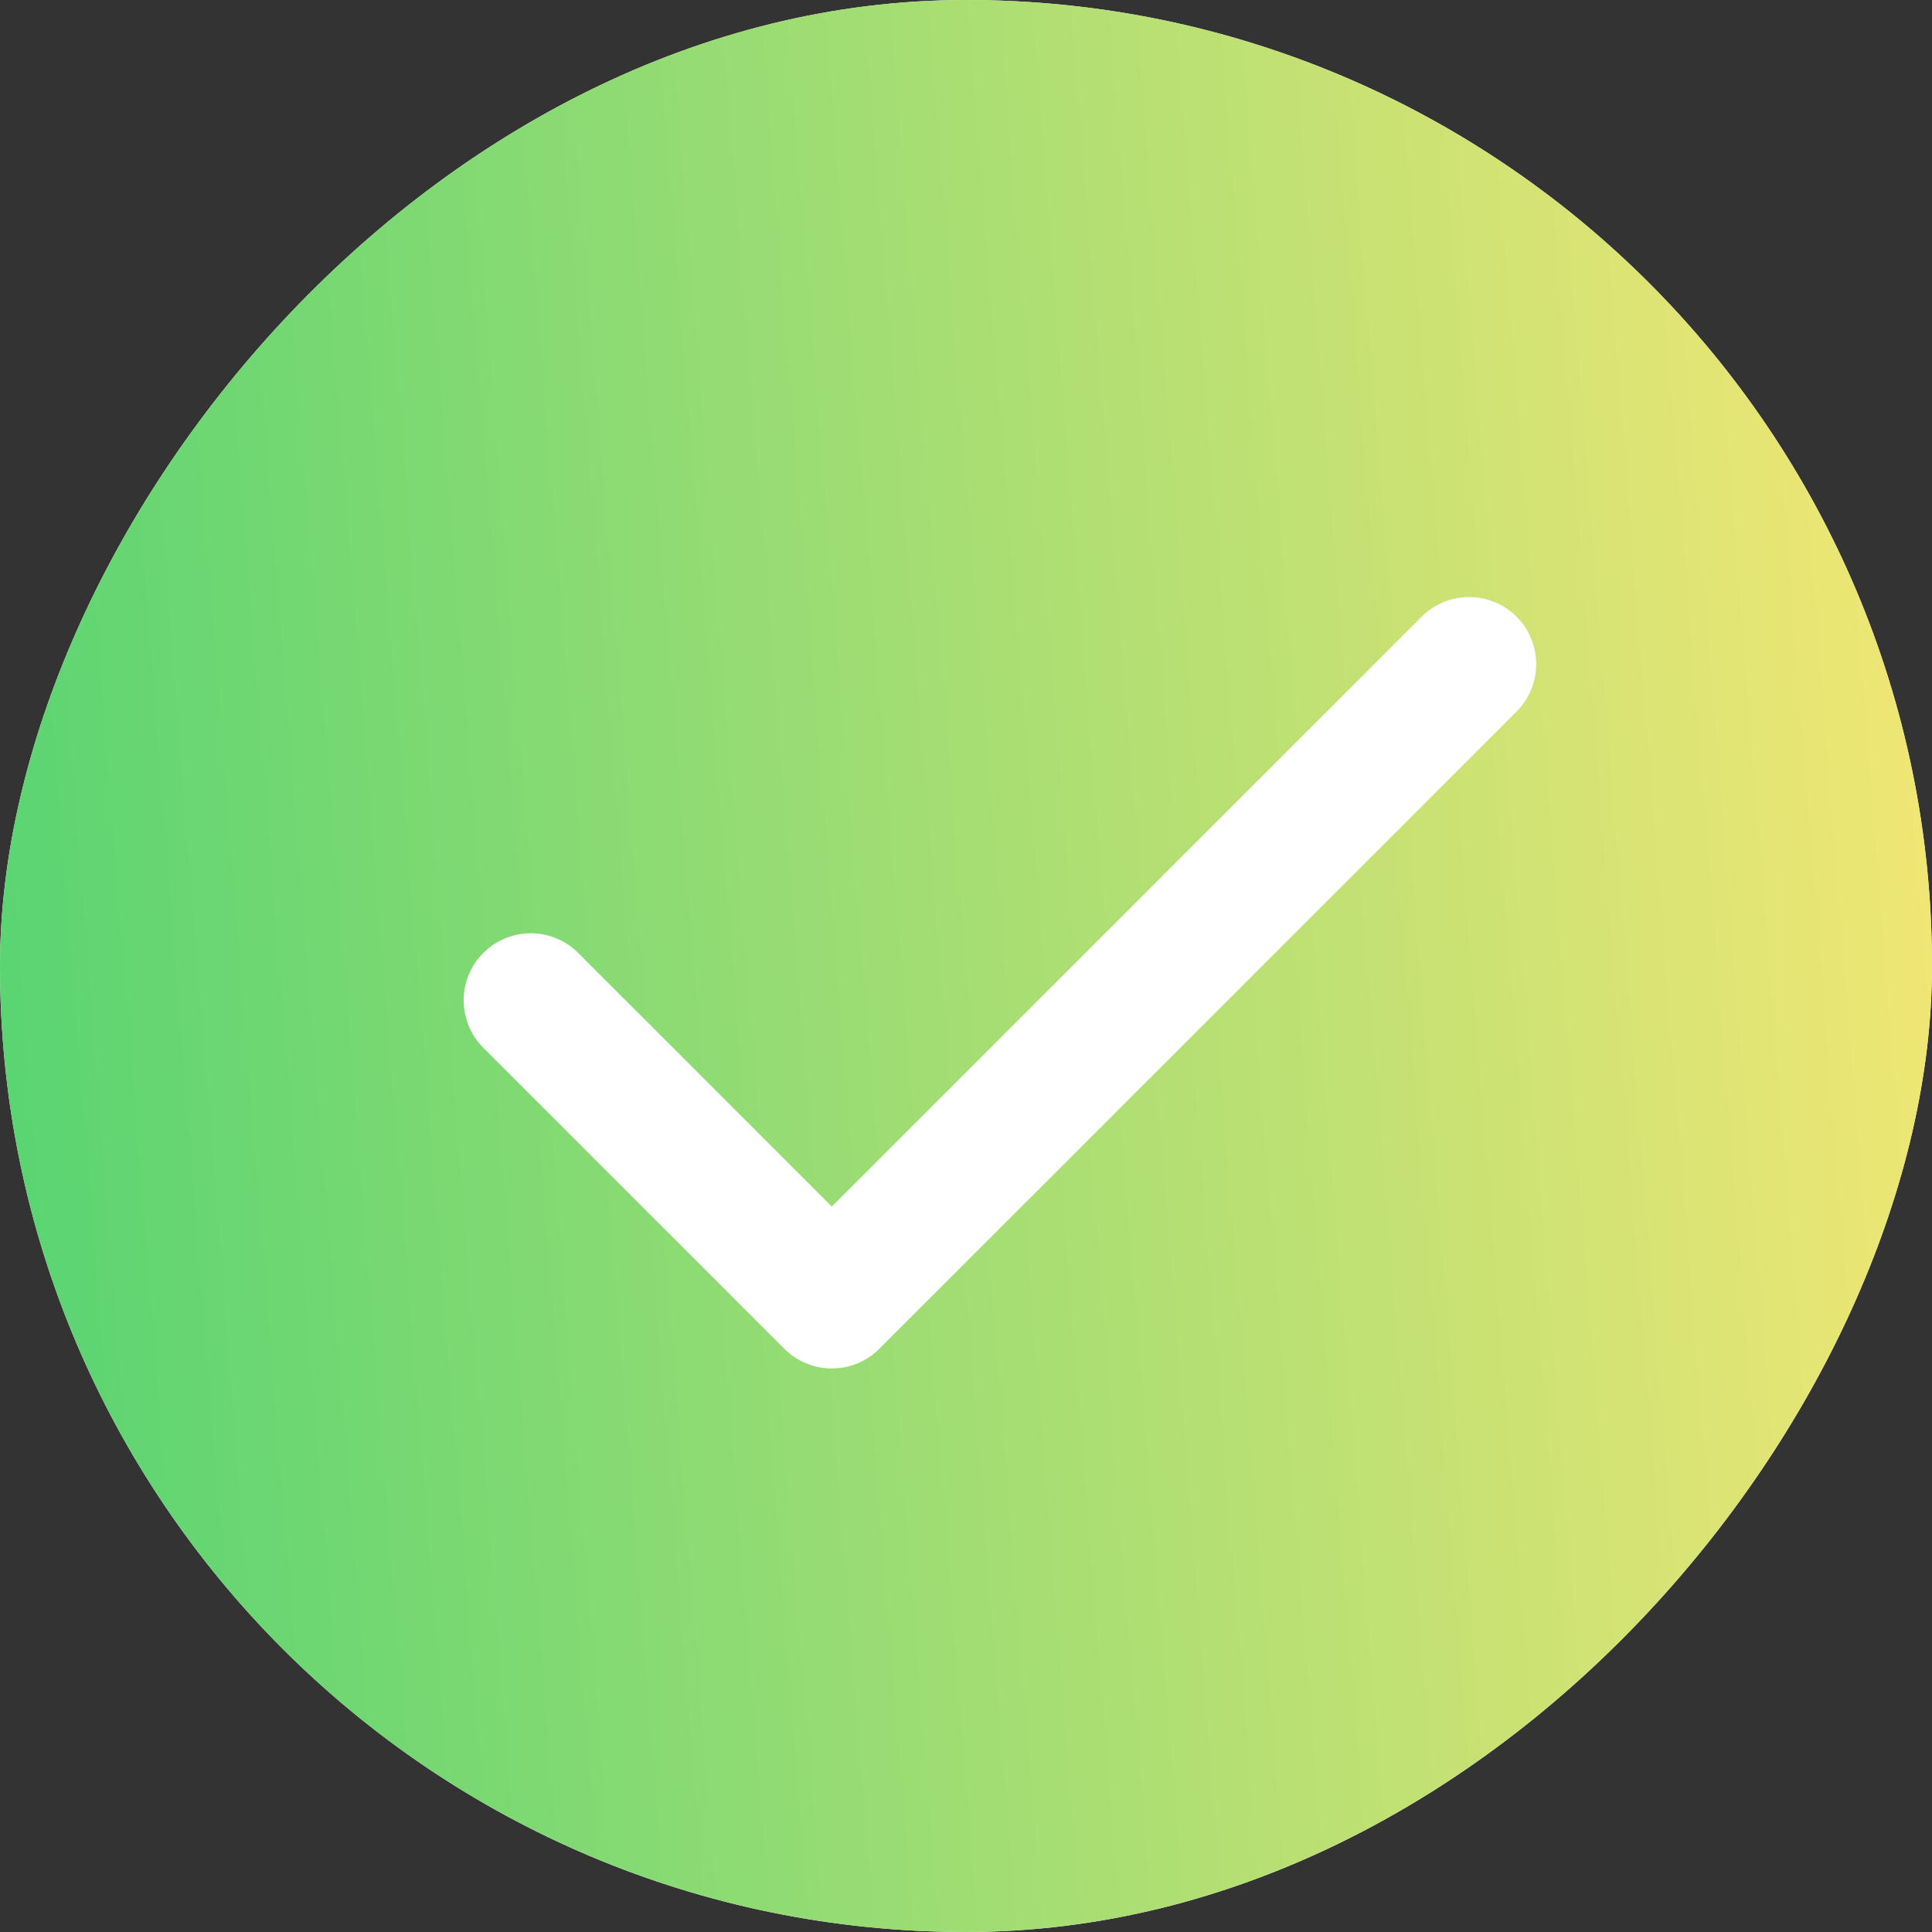
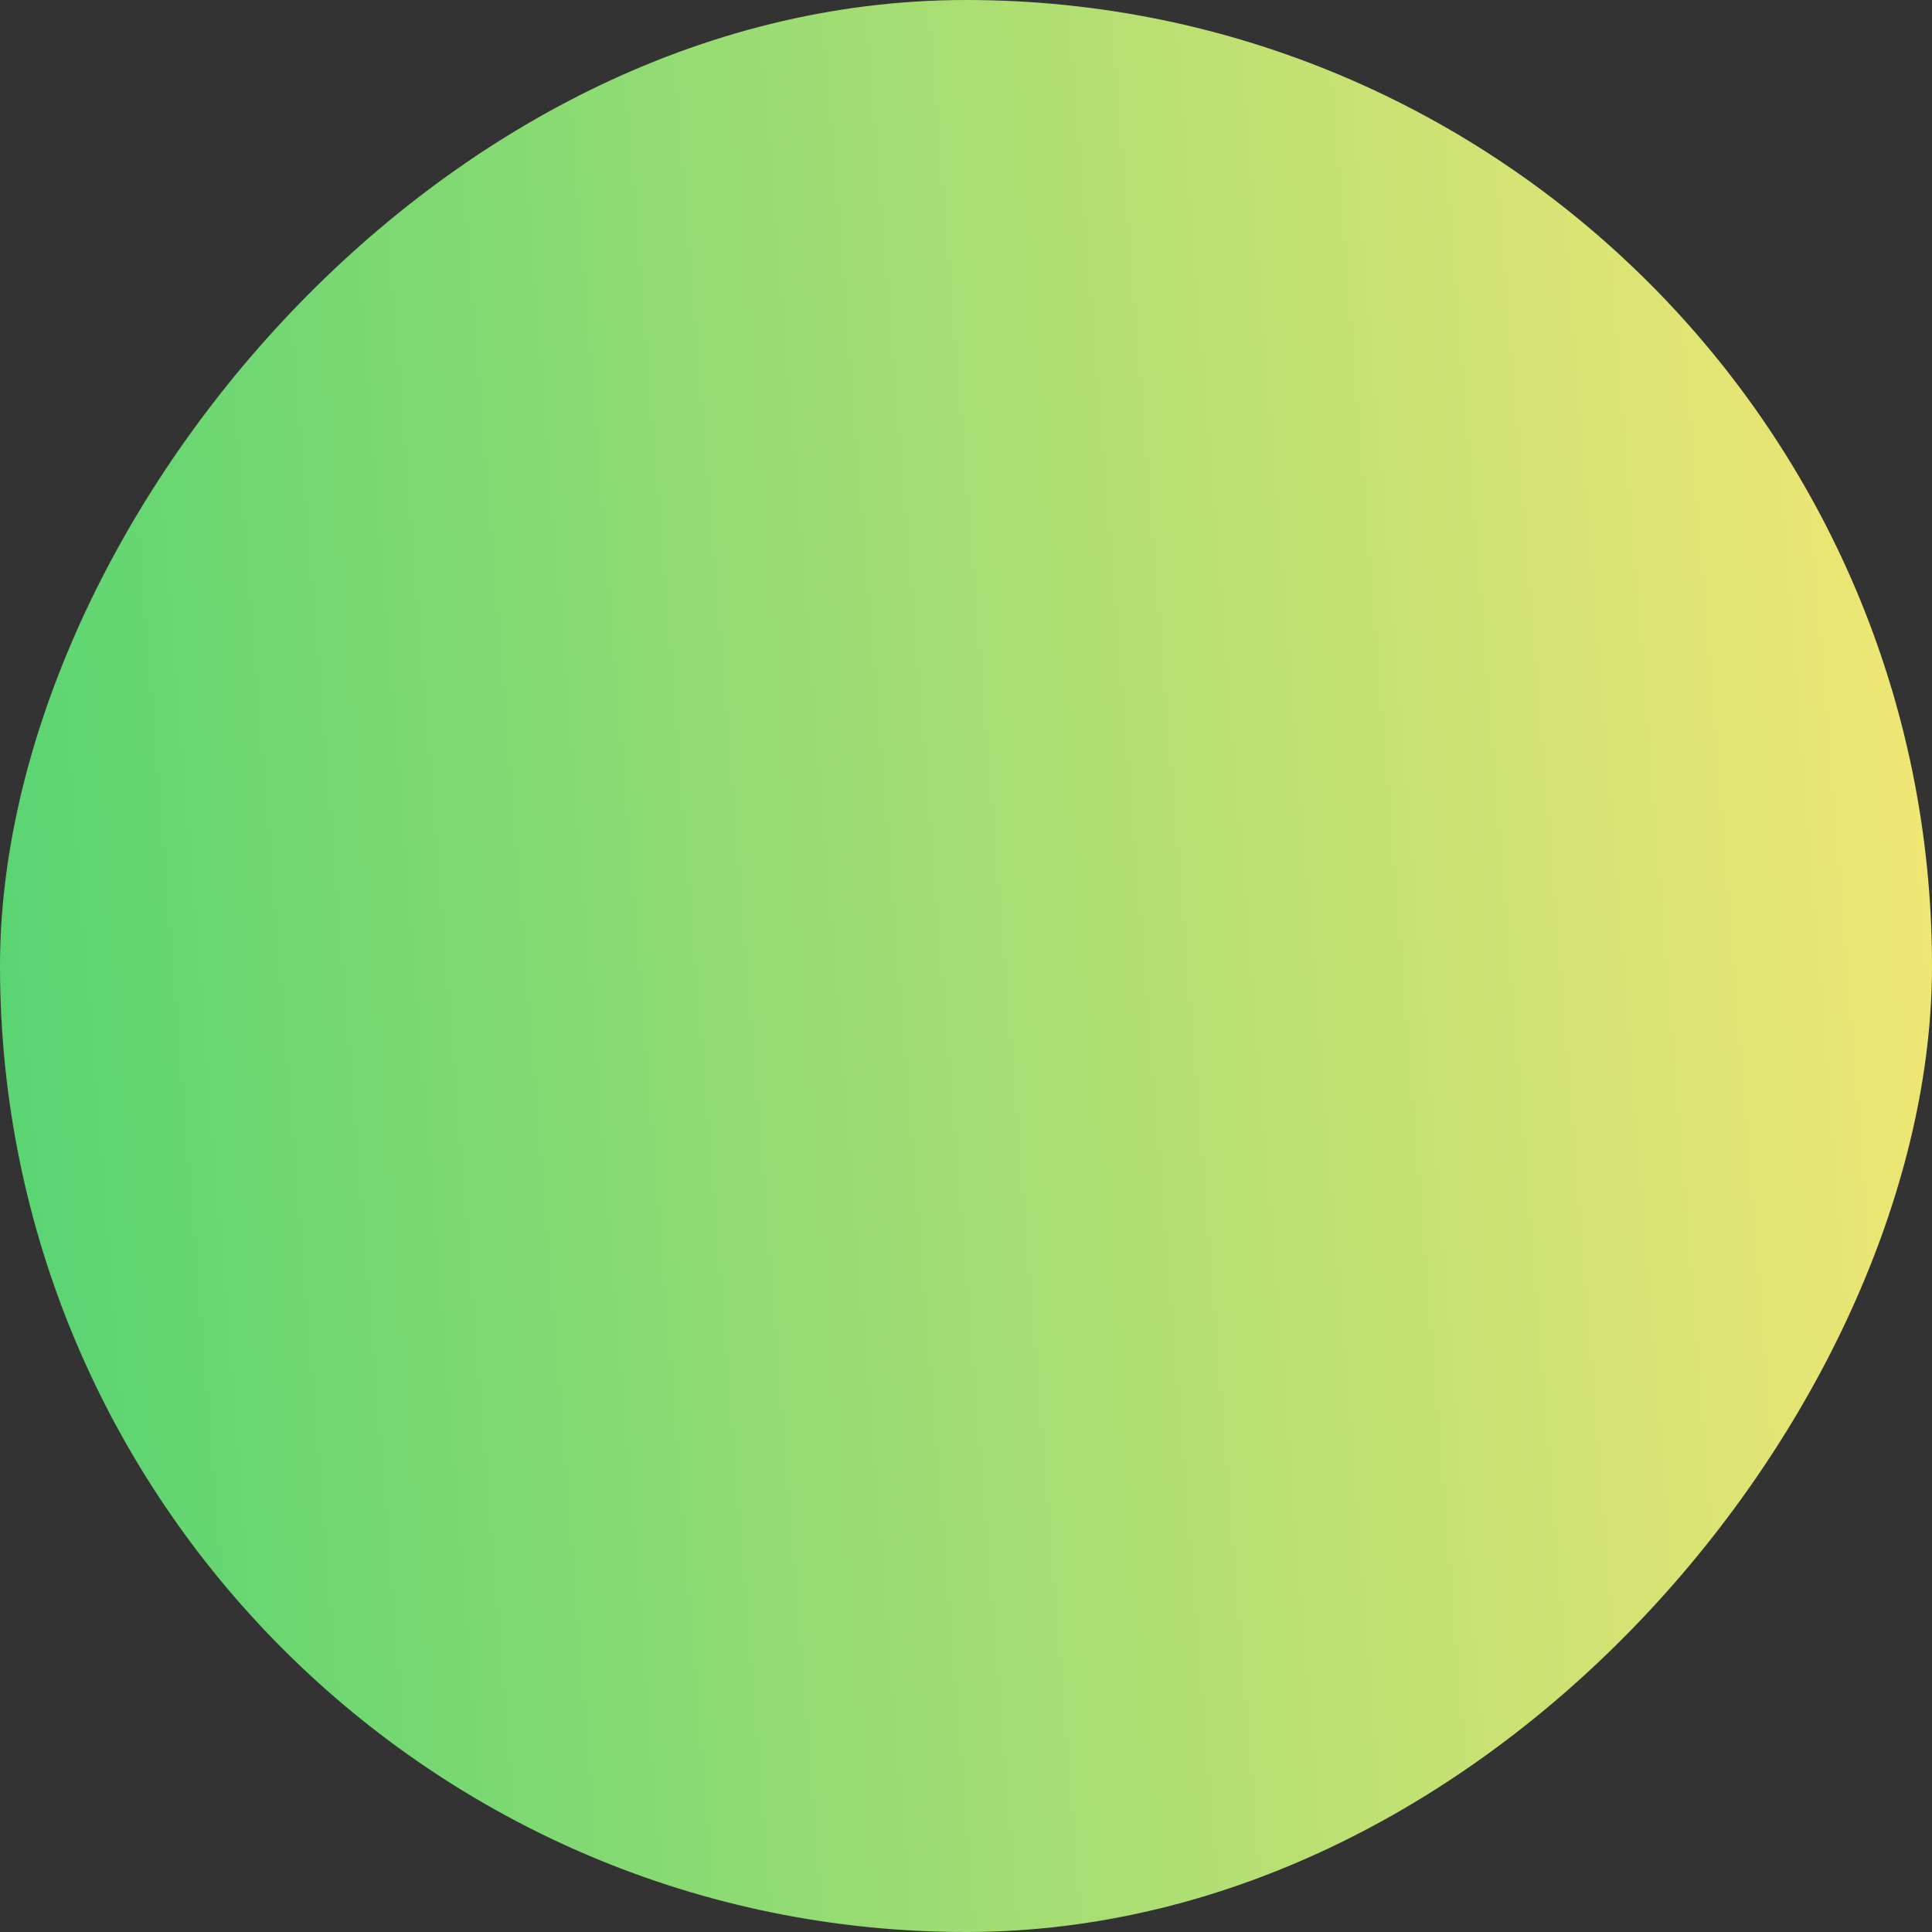
<svg xmlns="http://www.w3.org/2000/svg" width="60" height="60" viewBox="0 0 60 60" fill="none">
  <rect x="0" y="0" width="60" height="60" fill="#333333" stroke="none" />
-   <rect width="60" height="60" rx="30" transform="matrix(-1 0 0 1 60 0)" fill="white" />
  <rect width="60" height="60" rx="30" transform="matrix(-1 0 0 1 60 0)" fill="url(#paint0_linear_455_1666)" />
-   <path fill-rule="evenodd" clip-rule="evenodd" d="M47.098 19.152C47.488 19.543 47.708 20.073 47.708 20.625C47.708 21.177 47.488 21.707 47.098 22.098L27.306 41.889C26.915 42.28 26.386 42.499 25.833 42.499C25.281 42.499 24.751 42.28 24.36 41.889L14.985 32.514C14.606 32.121 14.396 31.595 14.4 31.049C14.405 30.503 14.624 29.98 15.011 29.594C15.397 29.208 15.919 28.989 16.466 28.984C17.012 28.979 17.538 29.189 17.931 29.569L25.833 37.471L44.152 19.152C44.543 18.761 45.072 18.542 45.625 18.542C46.177 18.542 46.707 18.761 47.098 19.152Z" fill="white" />
  <defs>
    <linearGradient id="paint0_linear_455_1666" x1="0" y1="0" x2="64.369" y2="5.125" gradientUnits="userSpaceOnUse">
      <stop stop-color="#F5E774" />
      <stop offset="1" stop-color="#54D472" />
    </linearGradient>
  </defs>
</svg>